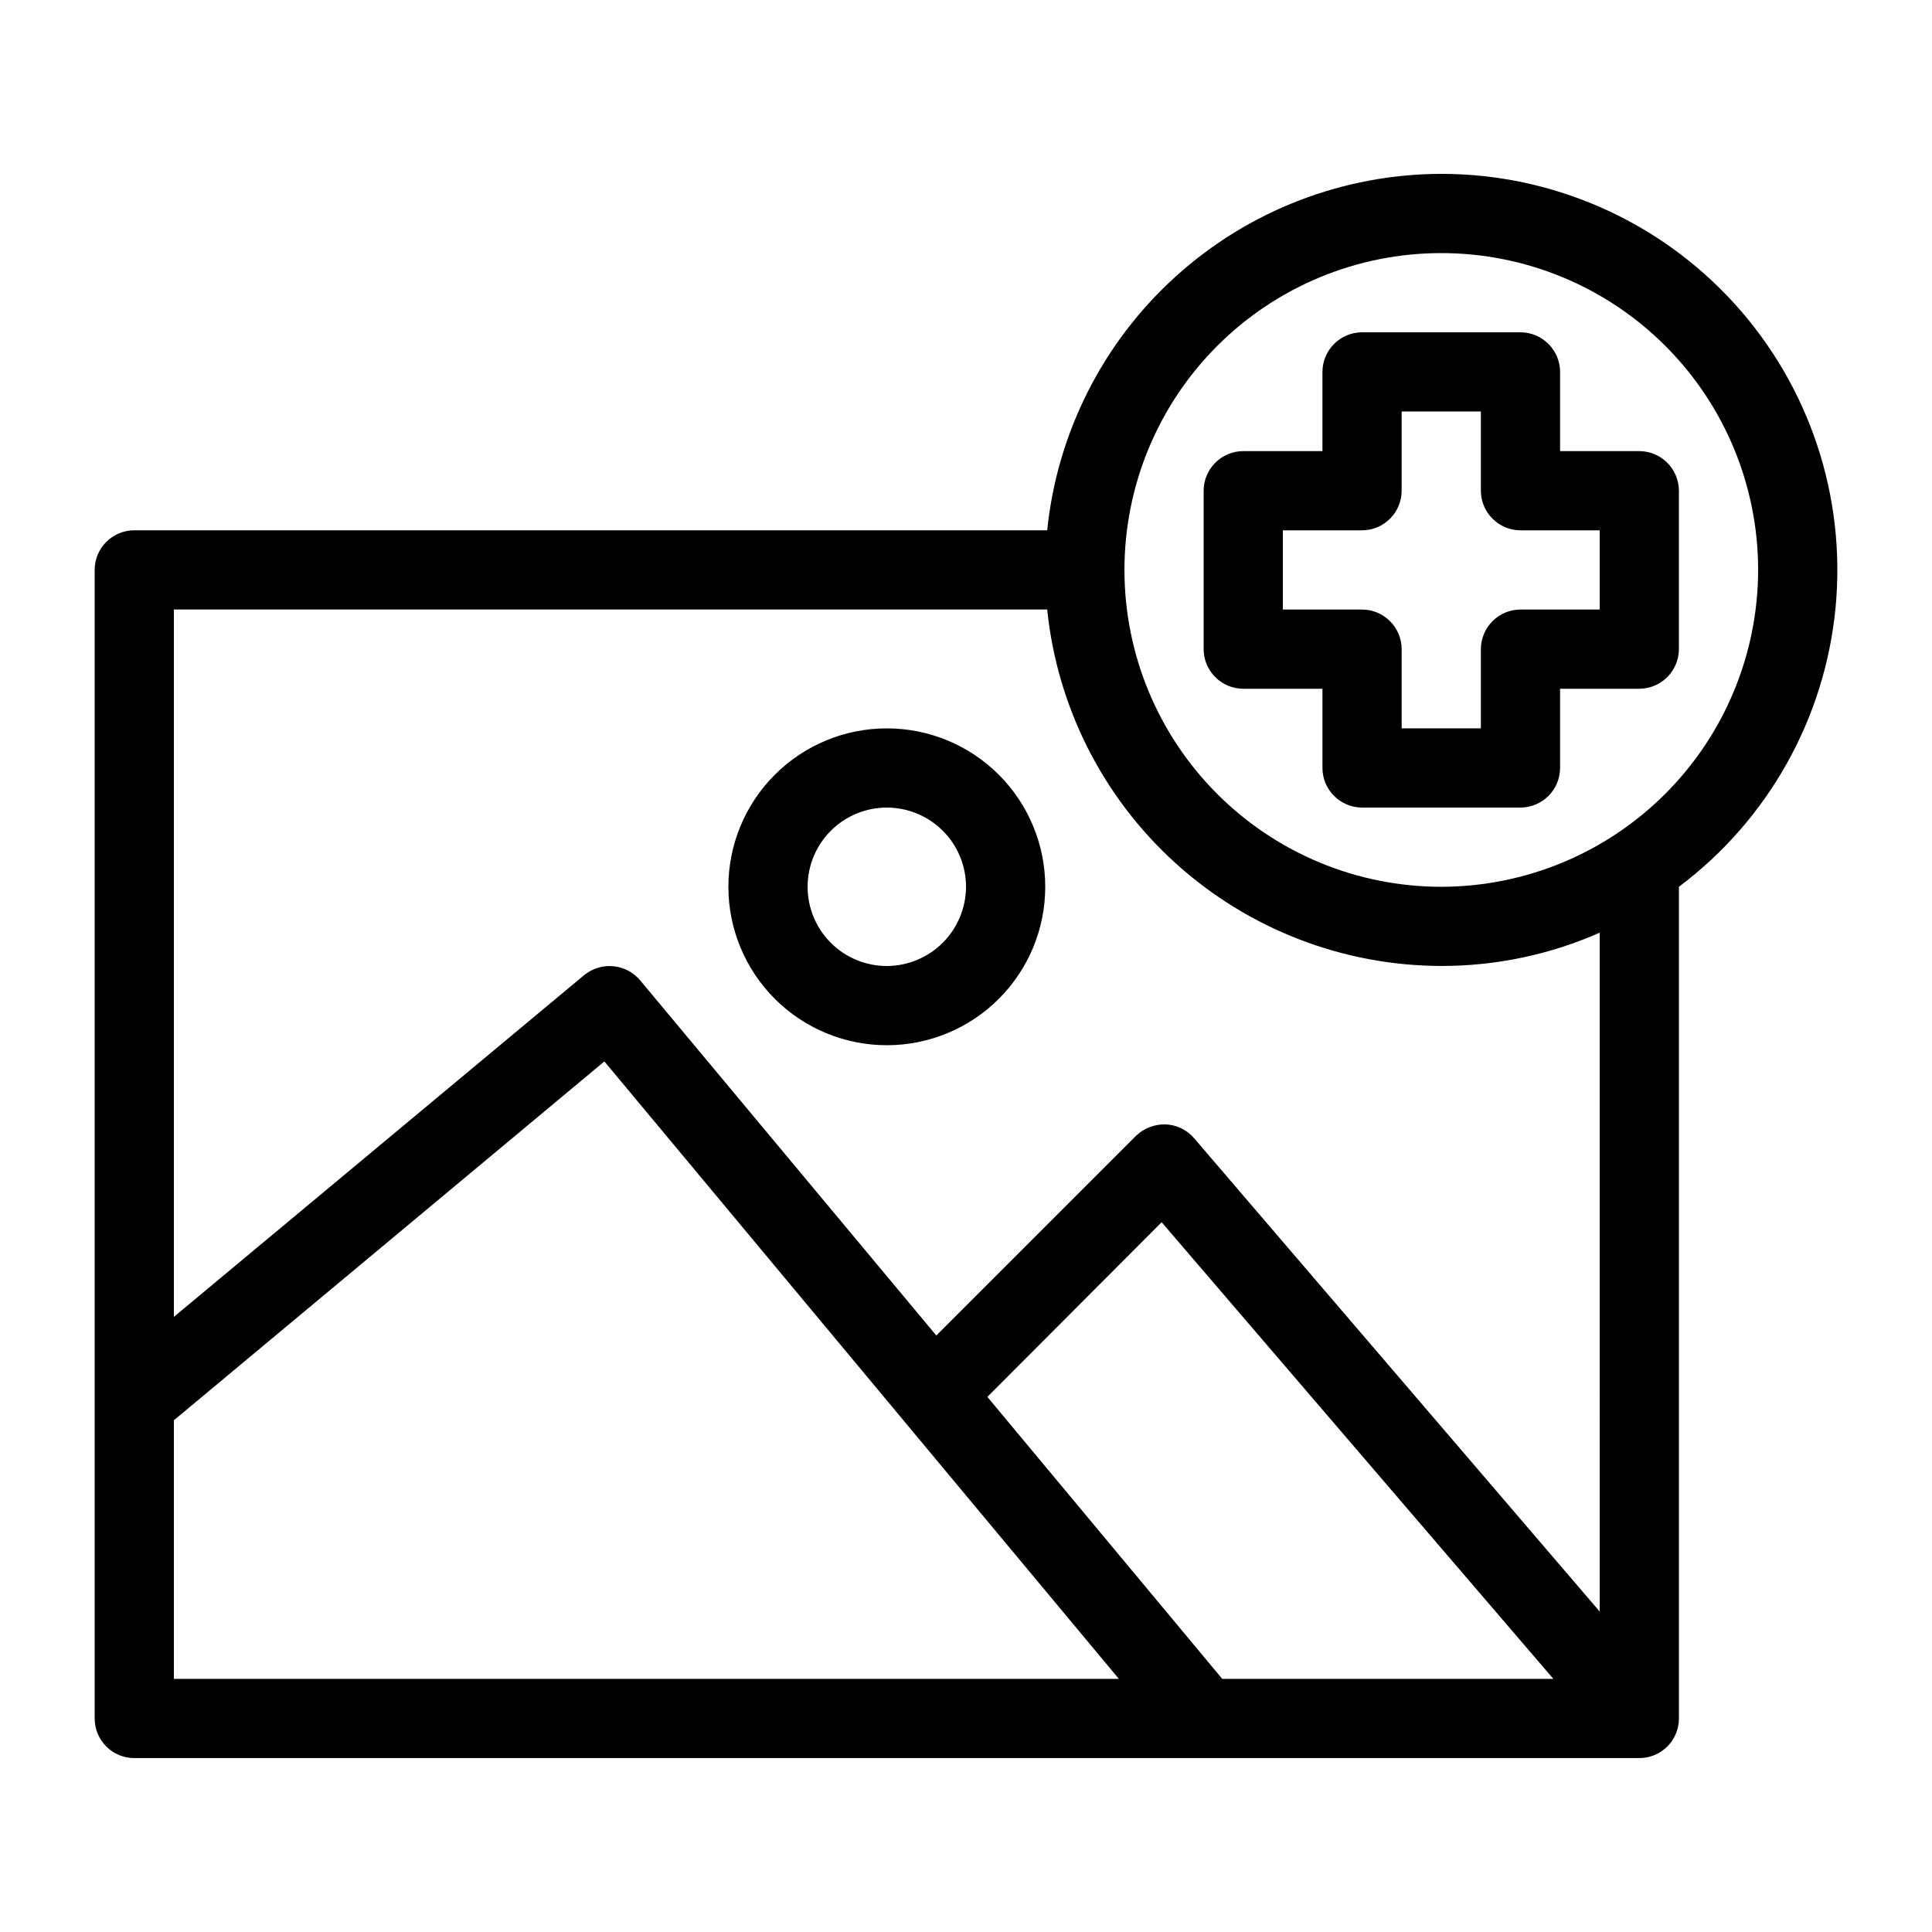
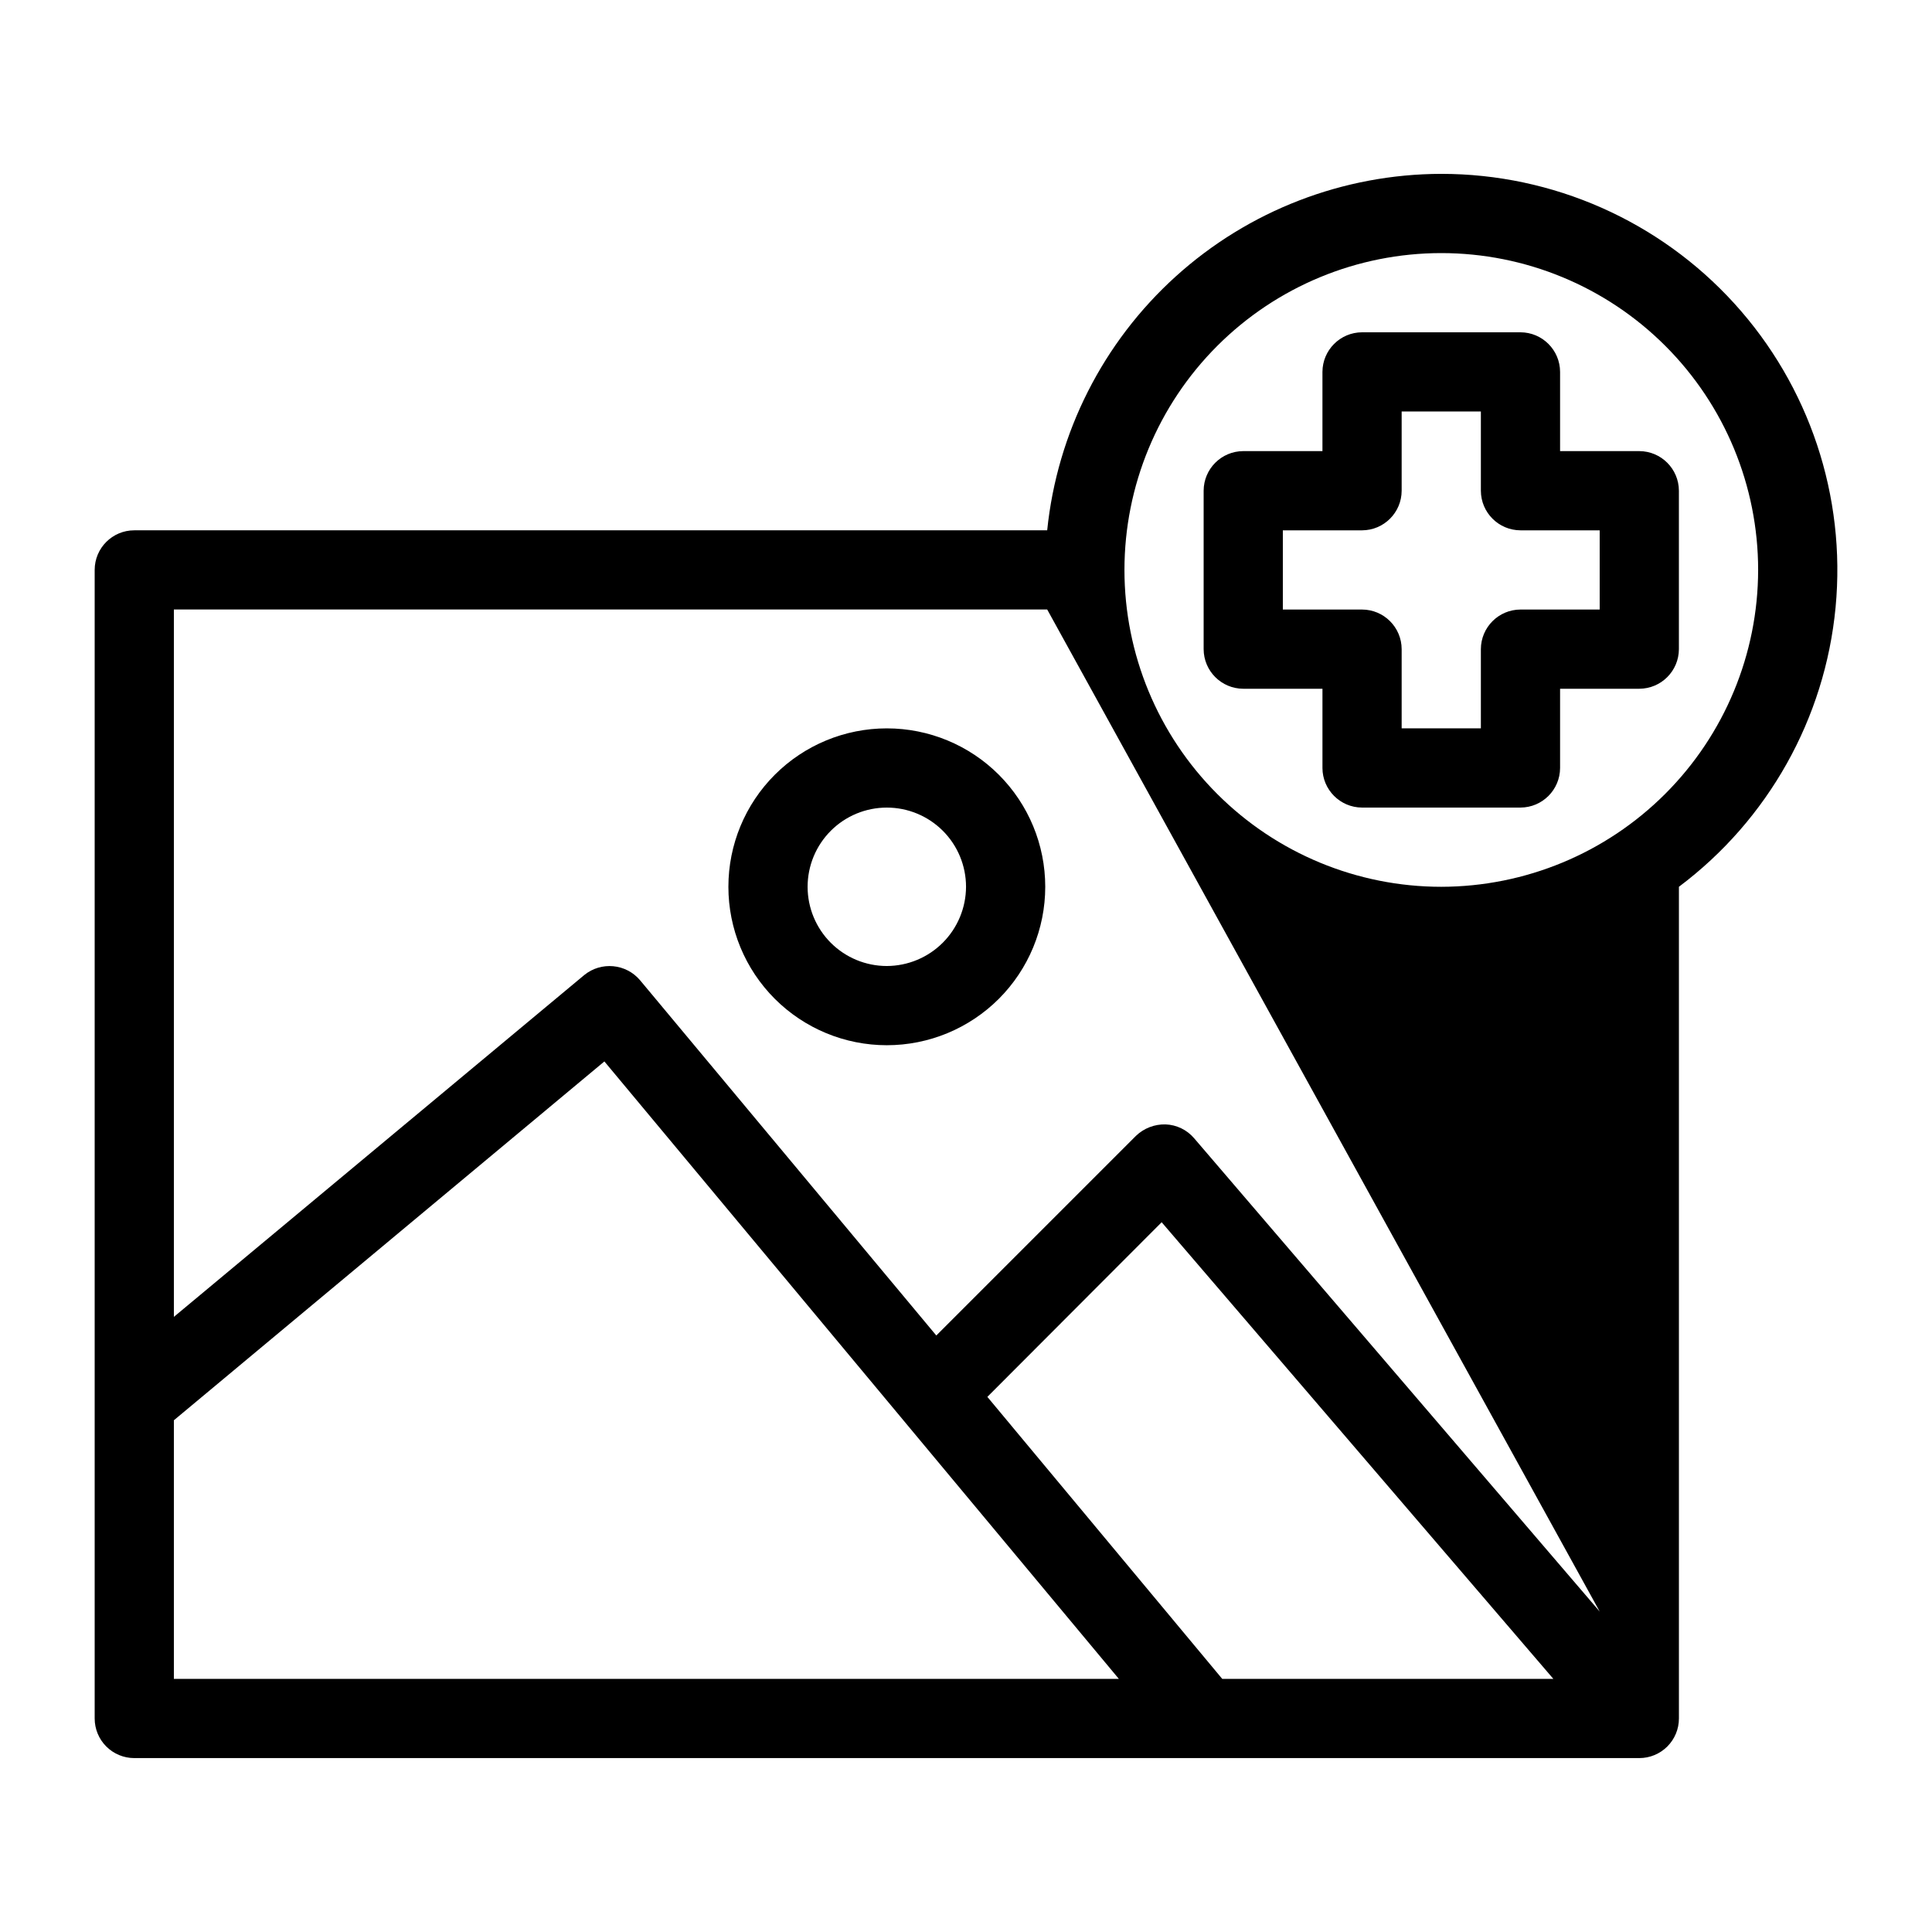
<svg xmlns="http://www.w3.org/2000/svg" fill="#000000" width="800px" height="800px" version="1.1" viewBox="144 144 512 512">
-   <path d="m578.43 263.55h-20.992v-20.992c-0.016-5.789-4.703-10.48-10.496-10.496h-41.984c-5.789 0.016-10.477 4.707-10.496 10.496v20.992h-20.988c-5.793 0.016-10.48 4.707-10.496 10.496v41.984c0.016 5.789 4.703 10.477 10.496 10.496h20.992v20.992h-0.004c0.02 5.789 4.707 10.477 10.496 10.496h41.984c5.793-0.02 10.48-4.707 10.496-10.496v-20.992h20.992c5.789-0.02 10.48-4.707 10.496-10.496v-41.984c-0.016-5.789-4.707-10.48-10.496-10.496zm-10.496 41.984h-20.992c-5.789 0.016-10.477 4.707-10.496 10.496v20.992h-20.992v-20.992c-0.016-5.789-4.703-10.48-10.496-10.496h-20.992v-20.992h20.992c5.793-0.02 10.48-4.707 10.496-10.496v-20.992h20.992v20.992c0.02 5.789 4.707 10.477 10.496 10.496h20.992zm-41.984-115.46c-26.004 0.051-51.07 9.73-70.355 27.176-19.289 17.445-31.43 41.418-34.078 67.289h-241.93c-5.797 0-10.496 4.699-10.496 10.496v304.38c0 2.785 1.105 5.453 3.074 7.422s4.637 3.074 7.422 3.074h398.85c2.785 0 5.453-1.105 7.422-3.074s3.074-4.637 3.074-7.422v-220.41c23.652-17.738 38.723-44.625 41.516-74.055 2.793-29.43-6.953-58.672-26.848-80.539-19.891-21.871-48.082-34.336-77.645-34.336zm-335.87 398.85v-68.539l114.09-95.094 136.34 163.63zm277.83 0-62.242-74.73-0.008-0.008 46.191-46.281 103.81 121.02zm100.03-17.844-107.48-125.43c-1.898-2.227-4.637-3.559-7.559-3.672-2.926-0.082-5.762 1.016-7.871 3.043l-52.898 52.898-78.512-94.148c-3.734-4.414-10.32-5.023-14.801-1.363l-108.74 90.578v-187.46h231.44c2.648 25.871 14.789 49.84 34.078 67.285 19.285 17.445 44.352 27.129 70.355 27.18 14.457 0.02 28.758-2.984 41.984-8.816zm-41.984-192.07c-22.27 0-43.625-8.848-59.371-24.594-15.75-15.75-24.594-37.105-24.594-59.375 0-22.27 8.844-43.629 24.594-59.375 15.746-15.746 37.102-24.594 59.371-24.594s43.629 8.848 59.375 24.594c15.75 15.746 24.594 37.105 24.594 59.375-0.027 22.262-8.883 43.602-24.625 59.34-15.742 15.742-37.082 24.598-59.344 24.629zm-146.94-41.984c-11.137 0-21.816 4.422-29.688 12.297-7.875 7.871-12.297 18.551-12.297 29.688 0 11.133 4.422 21.812 12.297 29.688 7.871 7.871 18.551 12.297 29.688 12.297 11.133 0 21.812-4.426 29.688-12.297 7.871-7.875 12.297-18.555 12.297-29.688 0-11.137-4.422-21.816-12.297-29.691-7.871-7.875-18.555-12.297-29.688-12.293zm0 62.977c-5.57 0-10.91-2.215-14.844-6.148-3.938-3.938-6.148-9.277-6.148-14.844 0-5.57 2.211-10.91 6.148-14.844 3.934-3.938 9.273-6.148 14.844-6.148 5.566 0 10.906 2.211 14.844 6.148 3.934 3.934 6.148 9.273 6.148 14.844-0.02 5.562-2.234 10.891-6.168 14.824-3.934 3.934-9.262 6.148-14.824 6.168z" />
+   <path d="m578.43 263.55h-20.992v-20.992c-0.016-5.789-4.703-10.48-10.496-10.496h-41.984c-5.789 0.016-10.477 4.707-10.496 10.496v20.992h-20.988c-5.793 0.016-10.48 4.707-10.496 10.496v41.984c0.016 5.789 4.703 10.477 10.496 10.496h20.992v20.992h-0.004c0.02 5.789 4.707 10.477 10.496 10.496h41.984c5.793-0.02 10.48-4.707 10.496-10.496v-20.992h20.992c5.789-0.02 10.48-4.707 10.496-10.496v-41.984c-0.016-5.789-4.707-10.48-10.496-10.496zm-10.496 41.984h-20.992c-5.789 0.016-10.477 4.707-10.496 10.496v20.992h-20.992v-20.992c-0.016-5.789-4.703-10.48-10.496-10.496h-20.992v-20.992h20.992c5.793-0.02 10.48-4.707 10.496-10.496v-20.992h20.992v20.992c0.02 5.789 4.707 10.477 10.496 10.496h20.992zm-41.984-115.46c-26.004 0.051-51.07 9.73-70.355 27.176-19.289 17.445-31.43 41.418-34.078 67.289h-241.93c-5.797 0-10.496 4.699-10.496 10.496v304.38c0 2.785 1.105 5.453 3.074 7.422s4.637 3.074 7.422 3.074h398.85c2.785 0 5.453-1.105 7.422-3.074s3.074-4.637 3.074-7.422v-220.41c23.652-17.738 38.723-44.625 41.516-74.055 2.793-29.43-6.953-58.672-26.848-80.539-19.891-21.871-48.082-34.336-77.645-34.336zm-335.87 398.85v-68.539l114.09-95.094 136.34 163.63zm277.83 0-62.242-74.73-0.008-0.008 46.191-46.281 103.81 121.02zm100.03-17.844-107.48-125.43c-1.898-2.227-4.637-3.559-7.559-3.672-2.926-0.082-5.762 1.016-7.871 3.043l-52.898 52.898-78.512-94.148c-3.734-4.414-10.32-5.023-14.801-1.363l-108.74 90.578v-187.46h231.44zm-41.984-192.07c-22.27 0-43.625-8.848-59.371-24.594-15.75-15.75-24.594-37.105-24.594-59.375 0-22.27 8.844-43.629 24.594-59.375 15.746-15.746 37.102-24.594 59.371-24.594s43.629 8.848 59.375 24.594c15.75 15.746 24.594 37.105 24.594 59.375-0.027 22.262-8.883 43.602-24.625 59.34-15.742 15.742-37.082 24.598-59.344 24.629zm-146.94-41.984c-11.137 0-21.816 4.422-29.688 12.297-7.875 7.871-12.297 18.551-12.297 29.688 0 11.133 4.422 21.812 12.297 29.688 7.871 7.871 18.551 12.297 29.688 12.297 11.133 0 21.812-4.426 29.688-12.297 7.871-7.875 12.297-18.555 12.297-29.688 0-11.137-4.422-21.816-12.297-29.691-7.871-7.875-18.555-12.297-29.688-12.293zm0 62.977c-5.57 0-10.91-2.215-14.844-6.148-3.938-3.938-6.148-9.277-6.148-14.844 0-5.57 2.211-10.91 6.148-14.844 3.934-3.938 9.273-6.148 14.844-6.148 5.566 0 10.906 2.211 14.844 6.148 3.934 3.934 6.148 9.273 6.148 14.844-0.02 5.562-2.234 10.891-6.168 14.824-3.934 3.934-9.262 6.148-14.824 6.168z" />
</svg>